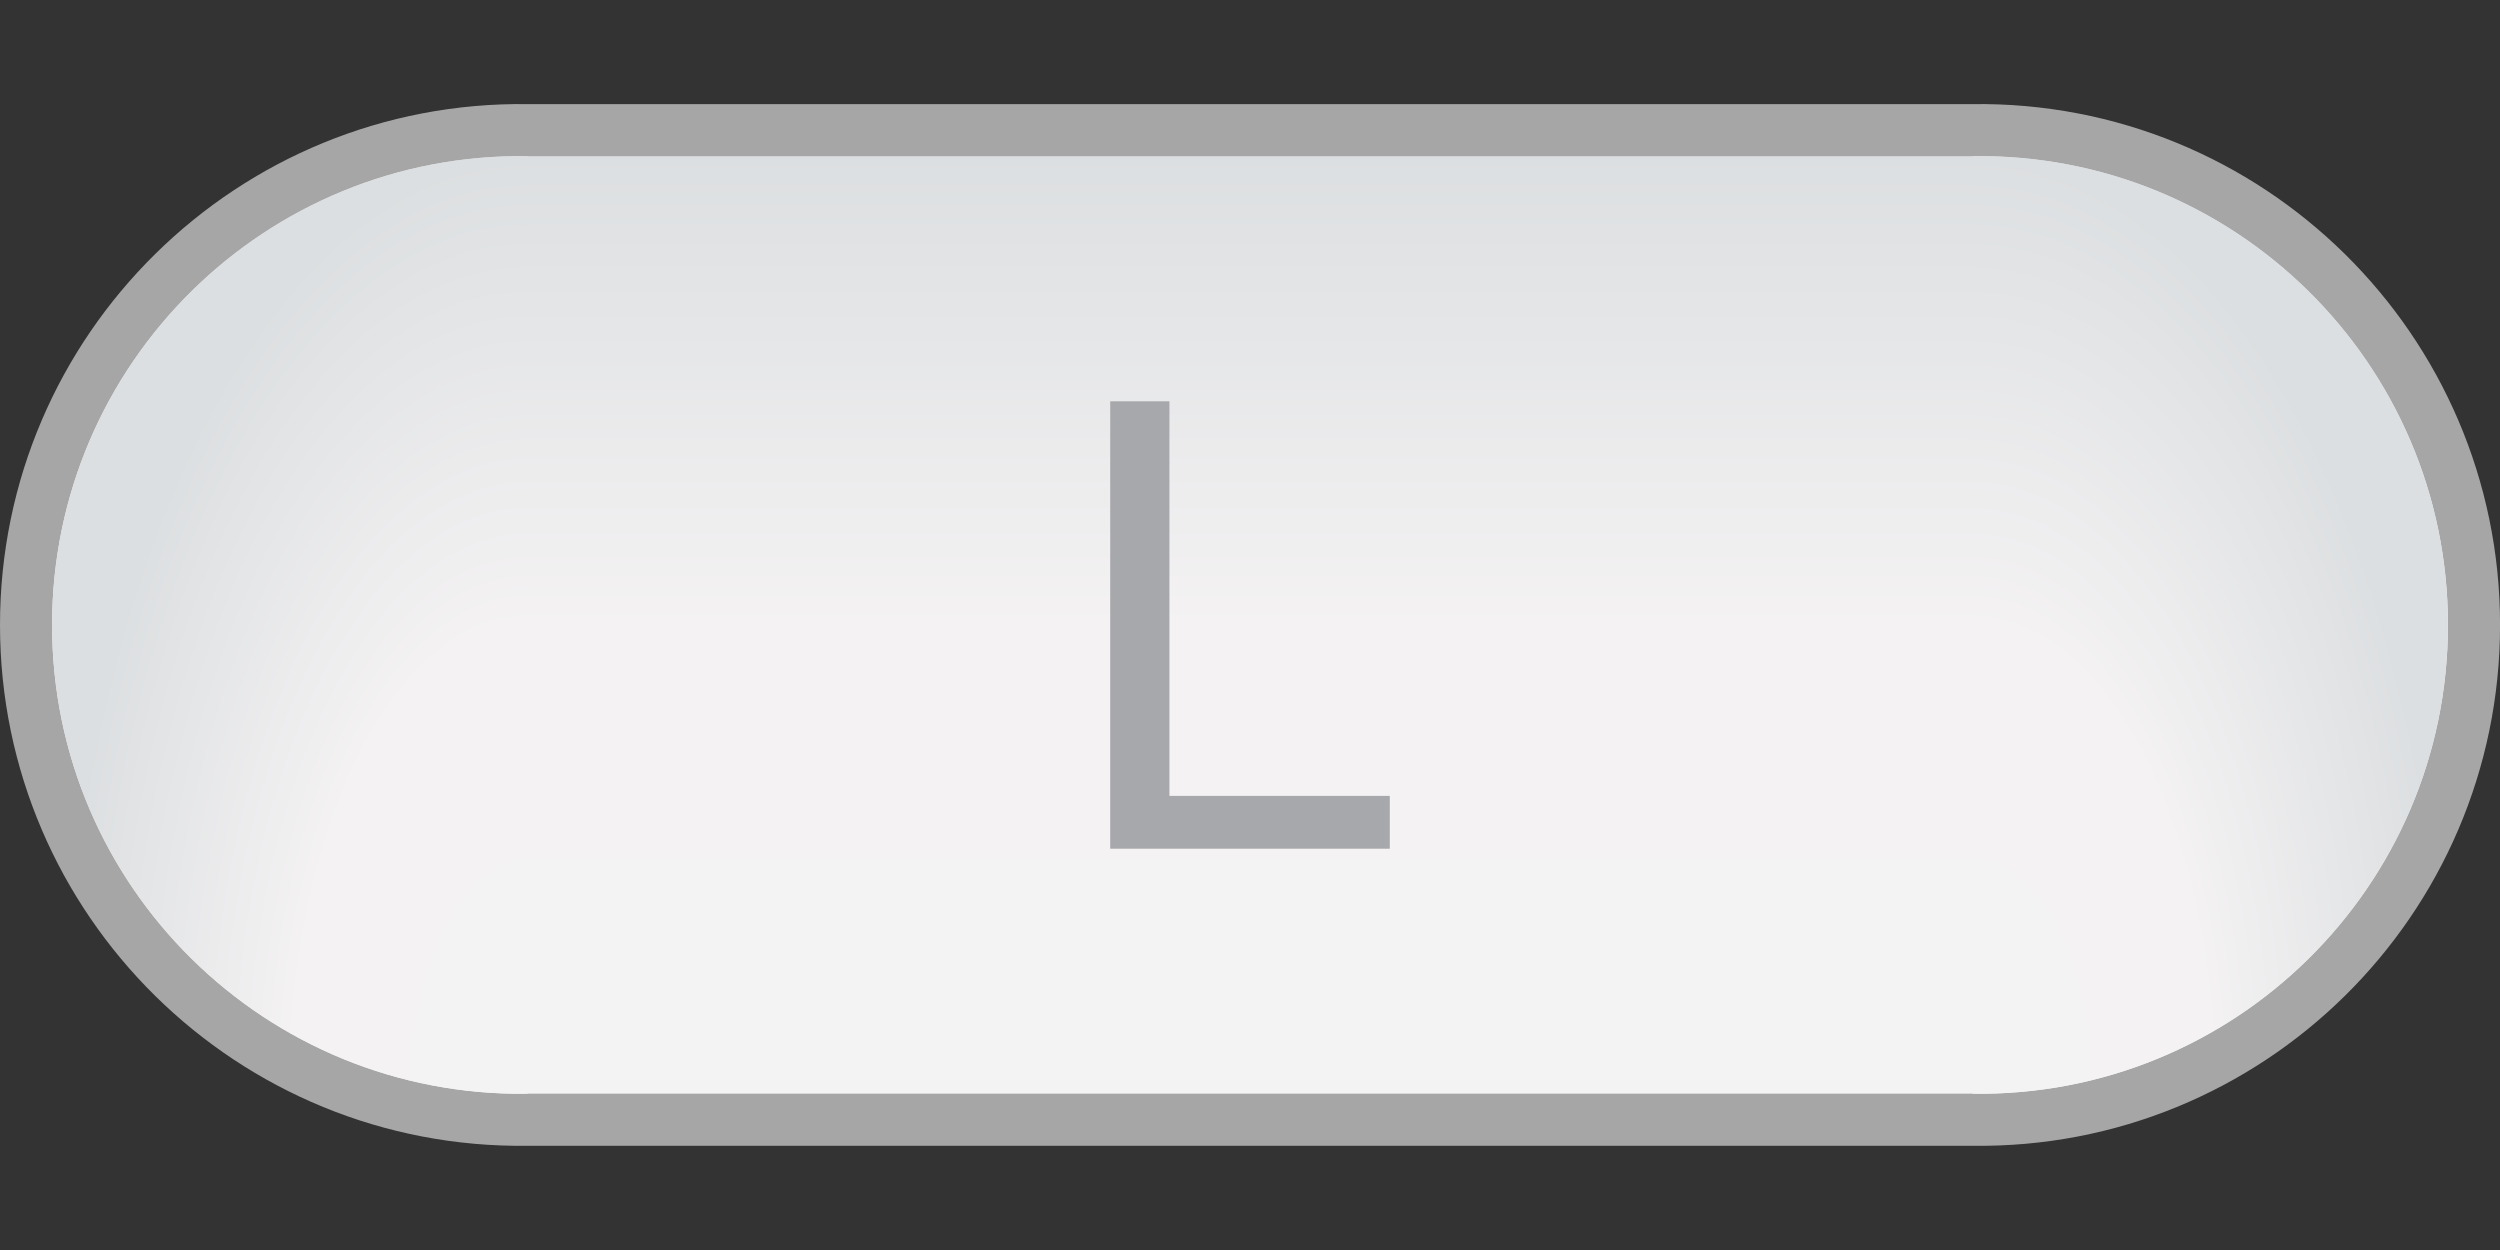
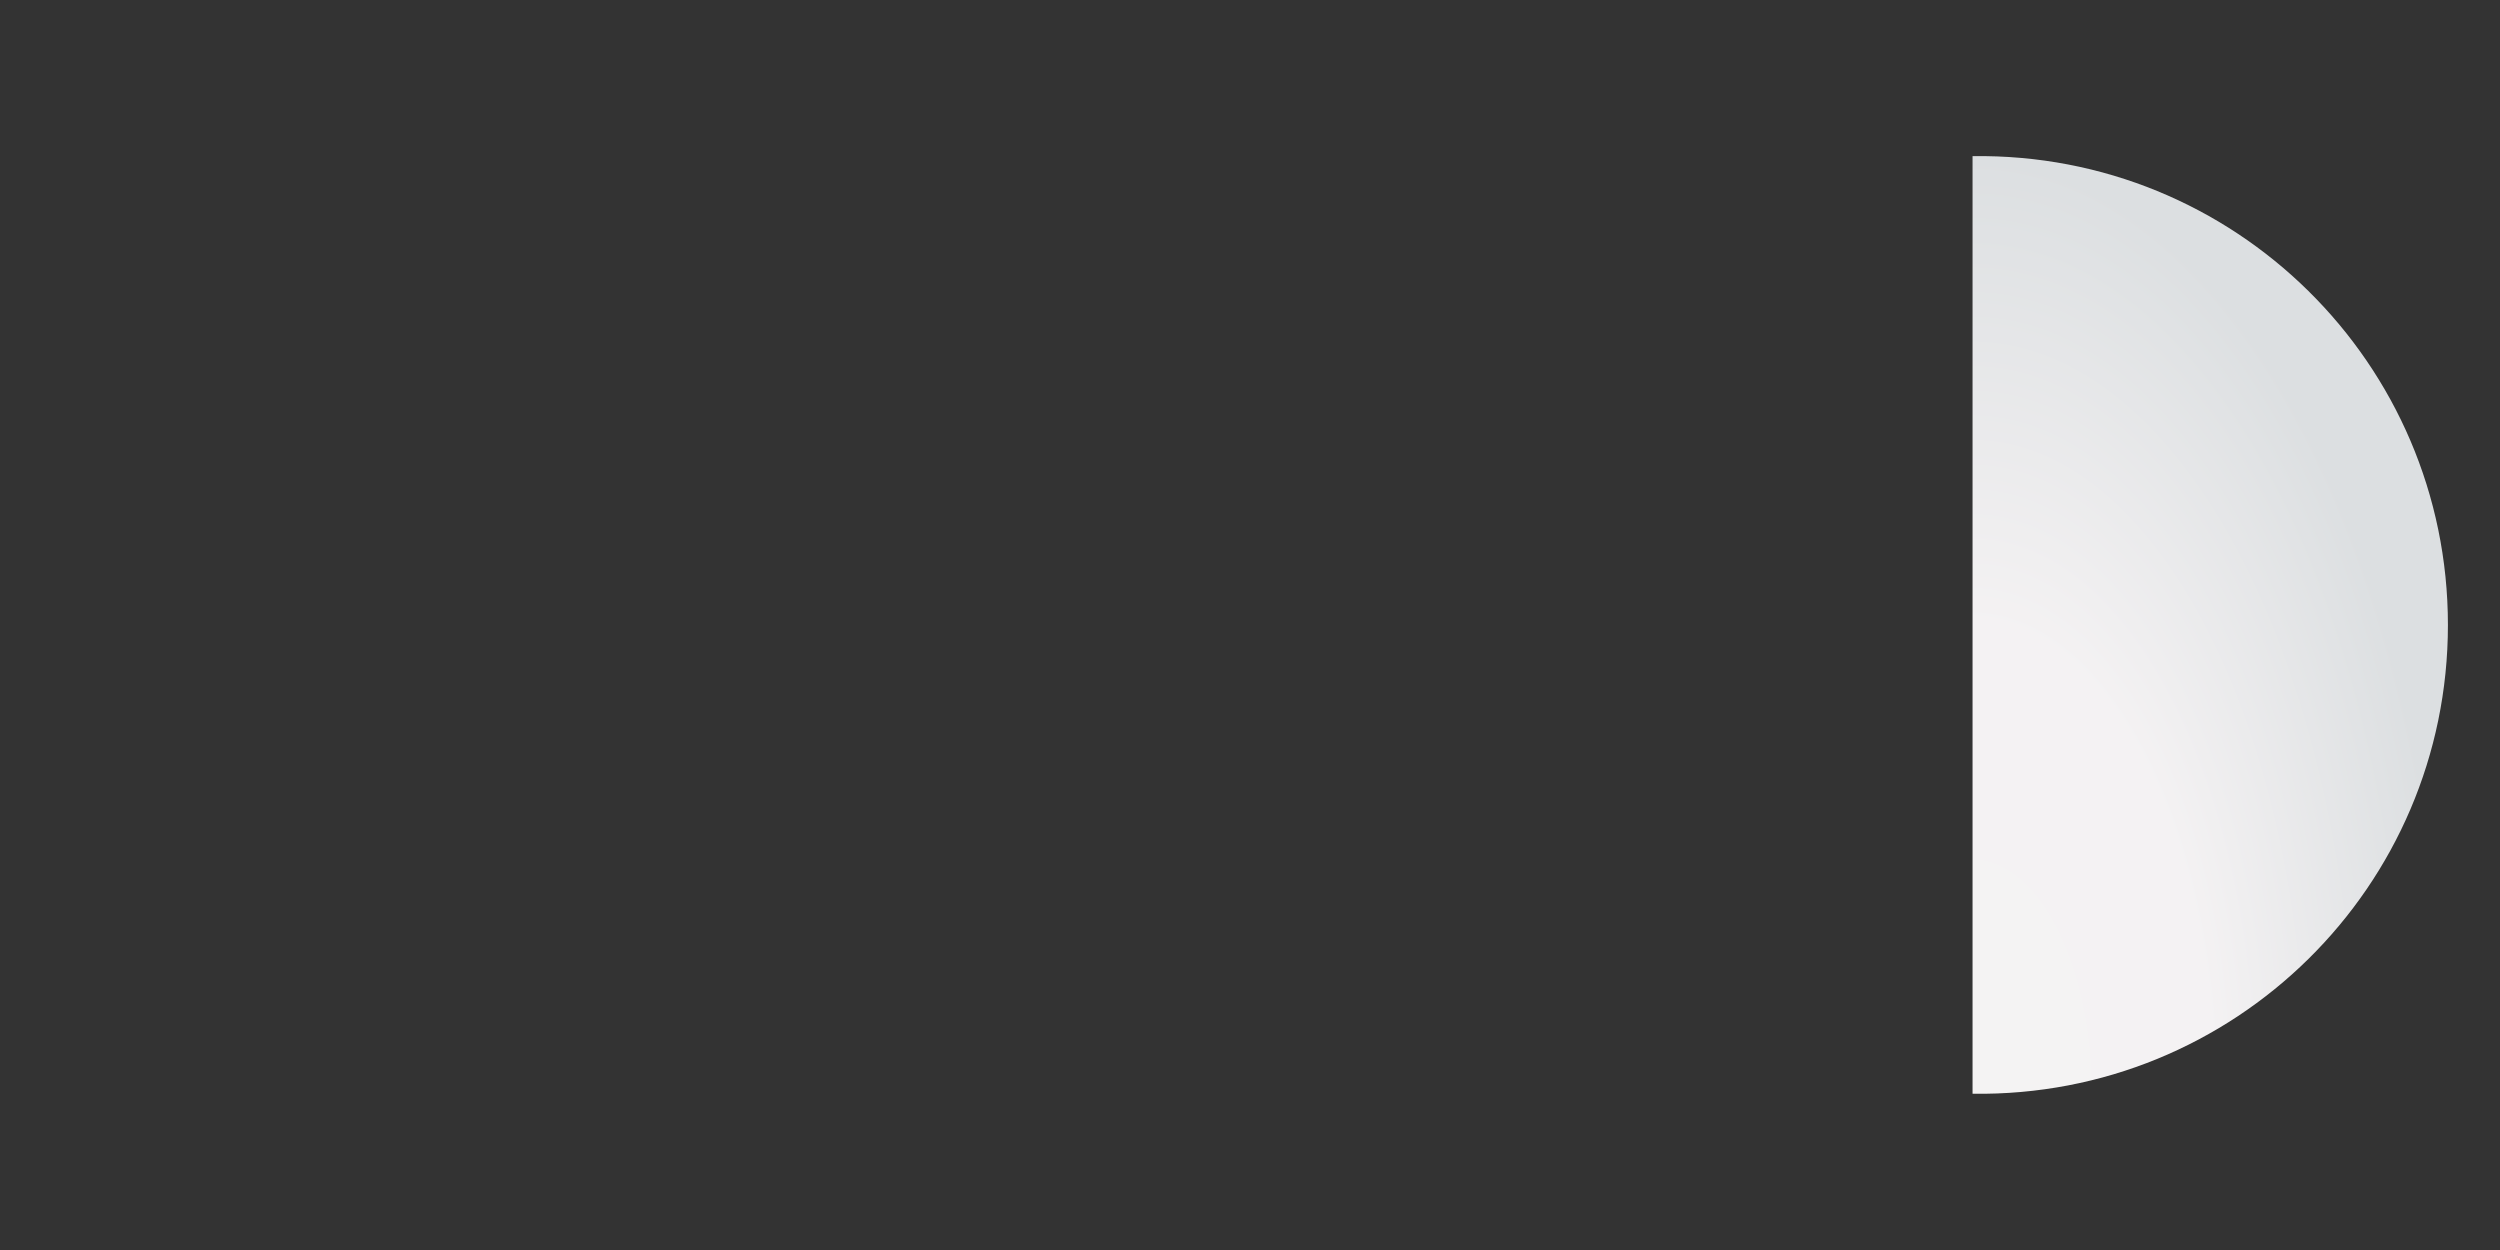
<svg xmlns="http://www.w3.org/2000/svg" xmlns:xlink="http://www.w3.org/1999/xlink" id="svg935" version="1.1" viewBox="0 0 48 24" height="24" width="48">
  <rect x="0" y="0" width="48" height="24" fill="#333333" stroke="none" />
  <defs id="defs929">
    <linearGradient id="linearGradient854">
      <stop style="stop-color:#f4f3f3;stop-opacity:1" offset="0" id="stop848" />
      <stop id="stop856" offset="0.5" style="stop-color:#f4f2f3;stop-opacity:1" />
      <stop style="stop-color:#dcdfe1;stop-opacity:1" offset="1" id="stop852" />
    </linearGradient>
    <linearGradient id="linearGradient1555">
      <stop id="stop1551" offset="0" style="stop-color:#dcdfe1;stop-opacity:1" />
      <stop style="stop-color:#f4f2f3;stop-opacity:1" offset="0.5" id="stop1559" />
      <stop id="stop1553" offset="1" style="stop-color:#f4f3f3;stop-opacity:1" />
    </linearGradient>
    <linearGradient gradientTransform="translate(0,-9.6799375e-4)" gradientUnits="userSpaceOnUse" y2="21" x2="23.5" y1="3" x1="23.5" id="linearGradient1557" xlink:href="#linearGradient1555" />
    <radialGradient gradientUnits="userSpaceOnUse" gradientTransform="matrix(-5.4771067e-8,-3.944,1.972,-2.738834e-8,-22.536,60.948)" r="4.564" fy="16.563" fx="10.129" cy="16.563" cx="10.129" id="radialGradient846" xlink:href="#linearGradient854" />
    <radialGradient gradientUnits="userSpaceOnUse" gradientTransform="matrix(2.01,-4.5212546e-8,3.3672867e-8,3.945,-38.254,-44.334)" r="4.563" fy="16.562" fx="37.873" cy="16.562" cx="37.873" id="radialGradient864" xlink:href="#linearGradient854" />
  </defs>
  <g style="display:inline" id="layer3">
-     <path id="path1547" d="M 10.136,2.499 C 4.836,2.424 0.5,6.699 0.5,11.999 0.5,17.299 4.836,21.574 10.136,21.499 H 37.865 C 43.165,21.574 47.501,17.299 47.501,11.999 47.501,6.699 43.165,2.424 37.865,2.499 Z" style="color:#000000;font-variant-ligatures:normal;font-variant-position:normal;font-variant-caps:normal;font-variant-numeric:normal;font-variant-alternates:normal;font-feature-settings:normal;text-indent:0;text-align:start;text-decoration:none;text-decoration-line:none;text-decoration-style:solid;text-decoration-color:#000000;text-transform:none;writing-mode:lr-tb;direction:ltr;text-orientation:mixed;dominant-baseline:auto;baseline-shift:baseline;text-anchor:start;white-space:normal;shape-padding:0;clip-rule:nonzero;display:inline;overflow:visible;visibility:visible;opacity:1;isolation:auto;mix-blend-mode:normal;color-interpolation:sRGB;color-interpolation-filters:linearRGB;solid-color:#000000;solid-opacity:1;vector-effect:none;fill:url(#linearGradient1557);fill-opacity:1;fill-rule:nonzero;stroke:#a6a6a6;stroke-width:1;stroke-linecap:butt;stroke-linejoin:miter;stroke-miterlimit:4;stroke-dasharray:none;stroke-dashoffset:0;stroke-opacity:1;color-rendering:auto;image-rendering:auto;shape-rendering:auto;text-rendering:auto;enable-background:accumulate" />
-     <path id="path832" d="M 10.129,21 C 5.102,21.071 1,17.027 1,12 1,6.973 5.102,2.927 10.129,2.998 Z" style="color:#000000;font-variant-ligatures:normal;font-variant-position:normal;font-variant-caps:normal;font-variant-numeric:normal;font-variant-alternates:normal;font-feature-settings:normal;text-indent:0;text-align:start;text-decoration:none;text-decoration-line:none;text-decoration-style:solid;text-decoration-color:#000000;text-transform:none;writing-mode:lr-tb;direction:ltr;text-orientation:mixed;dominant-baseline:auto;baseline-shift:baseline;text-anchor:start;white-space:normal;shape-padding:0;clip-rule:nonzero;display:inline;overflow:visible;visibility:visible;opacity:1;isolation:auto;mix-blend-mode:normal;color-interpolation:sRGB;color-interpolation-filters:linearRGB;solid-color:#000000;solid-opacity:1;vector-effect:none;fill:url(#radialGradient846);fill-opacity:1;fill-rule:nonzero;stroke:none;stroke-width:1;stroke-linecap:butt;stroke-linejoin:miter;stroke-miterlimit:4;stroke-dasharray:none;stroke-dashoffset:0;stroke-opacity:1;color-rendering:auto;image-rendering:auto;shape-rendering:auto;text-rendering:auto;enable-background:accumulate" />
    <path id="path836" d="M 37.873,2.998 C 42.9,2.927 47,6.973 47,12 47,17.027 42.9,21.071 37.873,21 Z" style="color:#000000;font-variant-ligatures:normal;font-variant-position:normal;font-variant-caps:normal;font-variant-numeric:normal;font-variant-alternates:normal;font-feature-settings:normal;text-indent:0;text-align:start;text-decoration:none;text-decoration-line:none;text-decoration-style:solid;text-decoration-color:#000000;text-transform:none;writing-mode:lr-tb;direction:ltr;text-orientation:mixed;dominant-baseline:auto;baseline-shift:baseline;text-anchor:start;white-space:normal;shape-padding:0;clip-rule:nonzero;display:inline;overflow:visible;visibility:visible;opacity:1;isolation:auto;mix-blend-mode:normal;color-interpolation:sRGB;color-interpolation-filters:linearRGB;solid-color:#000000;solid-opacity:1;vector-effect:none;fill:url(#radialGradient864);fill-opacity:1;fill-rule:nonzero;stroke:none;stroke-width:1;stroke-linecap:butt;stroke-linejoin:miter;stroke-miterlimit:4;stroke-dasharray:none;stroke-dashoffset:0;stroke-opacity:1;color-rendering:auto;image-rendering:auto;shape-rendering:auto;text-rendering:auto;enable-background:accumulate" />
-     <path d="M 21.316,16.295 V 7.705 H 22.453 V 15.281 H 26.684 V 16.295 Z" id="path833" style="fill:#a7a8ac;fill-opacity:1;stroke:none" />
  </g>
</svg>